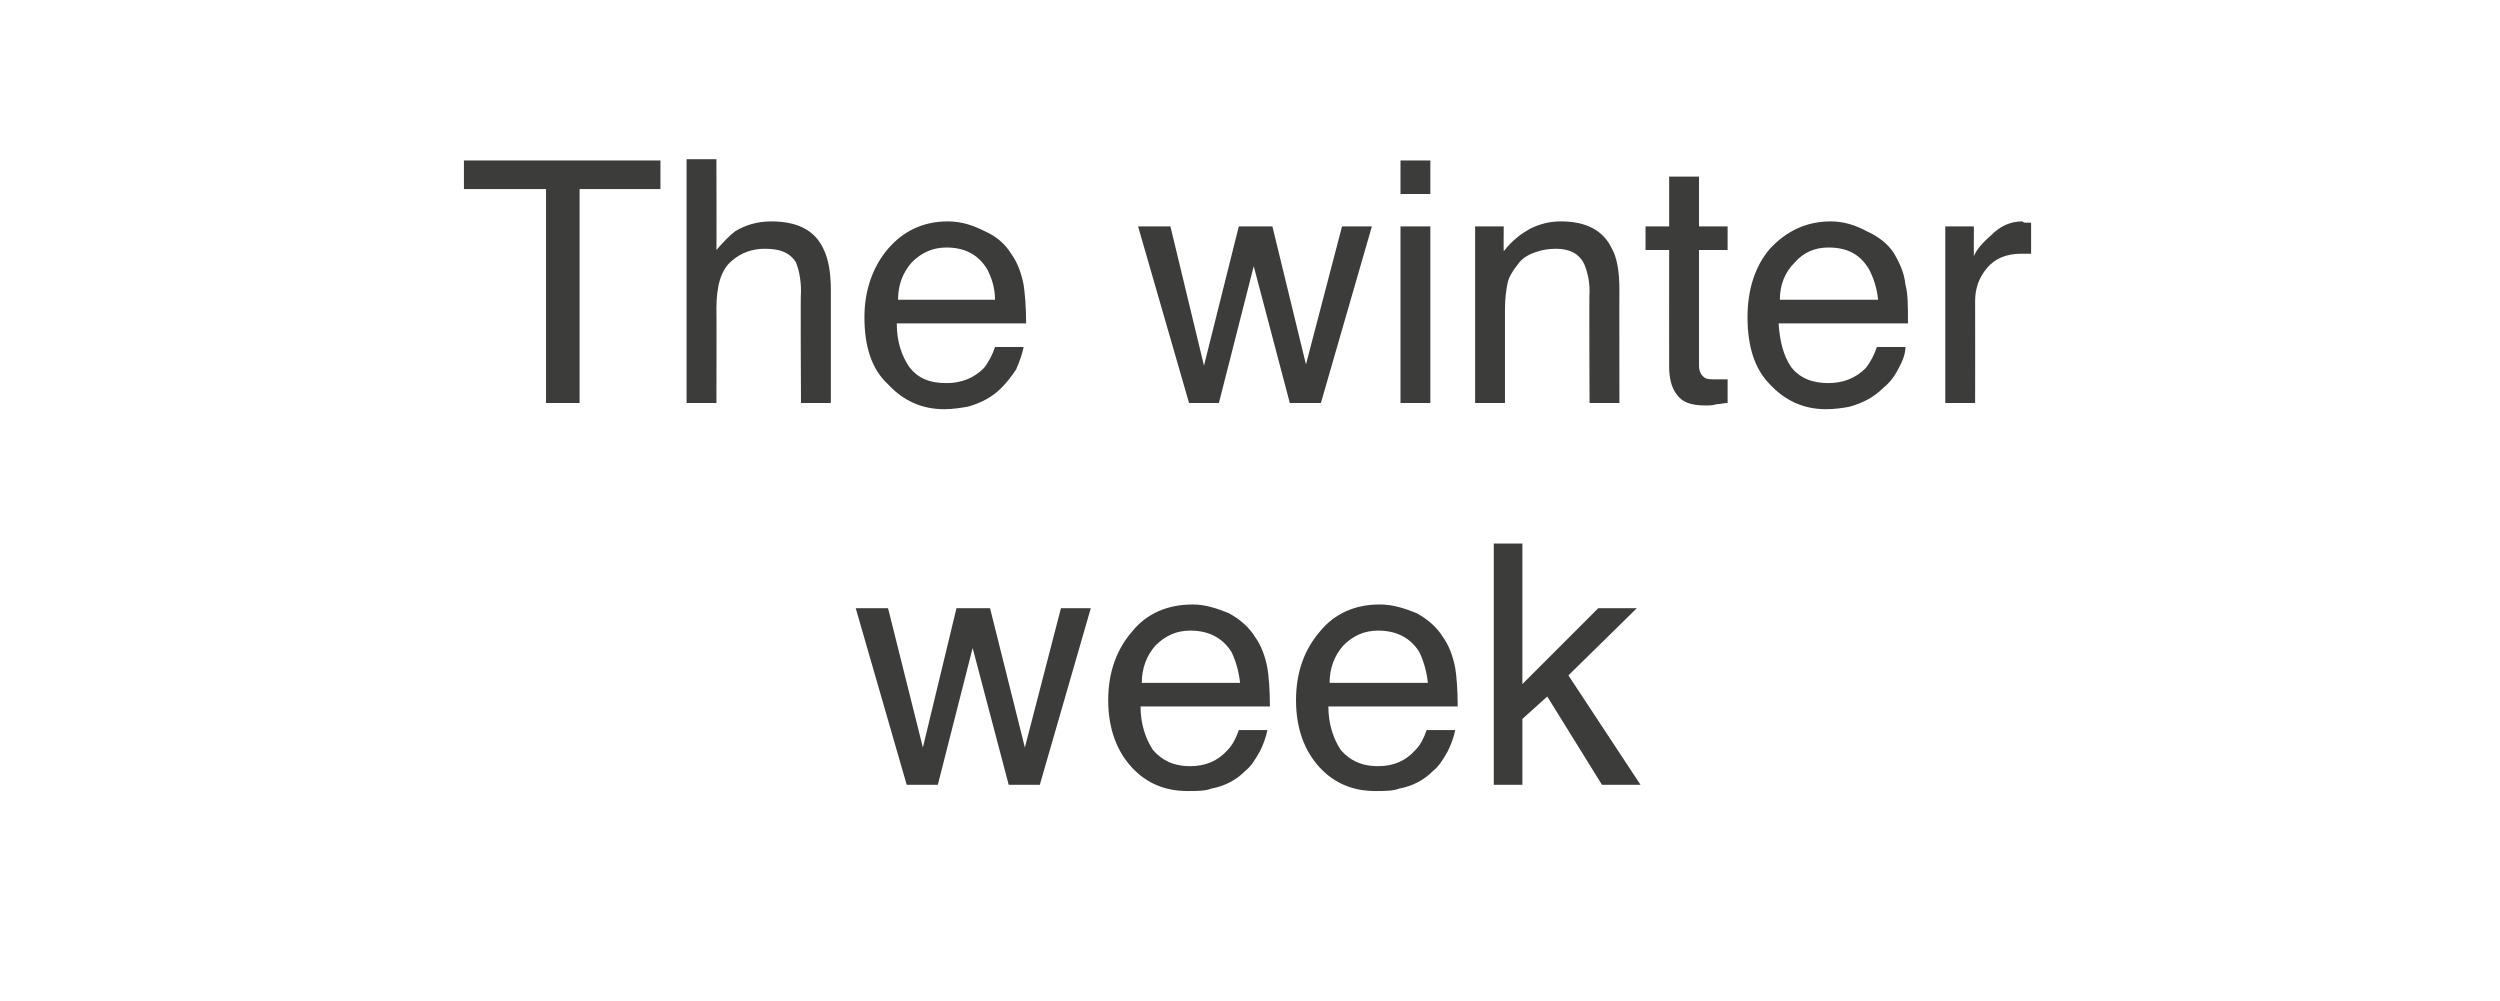
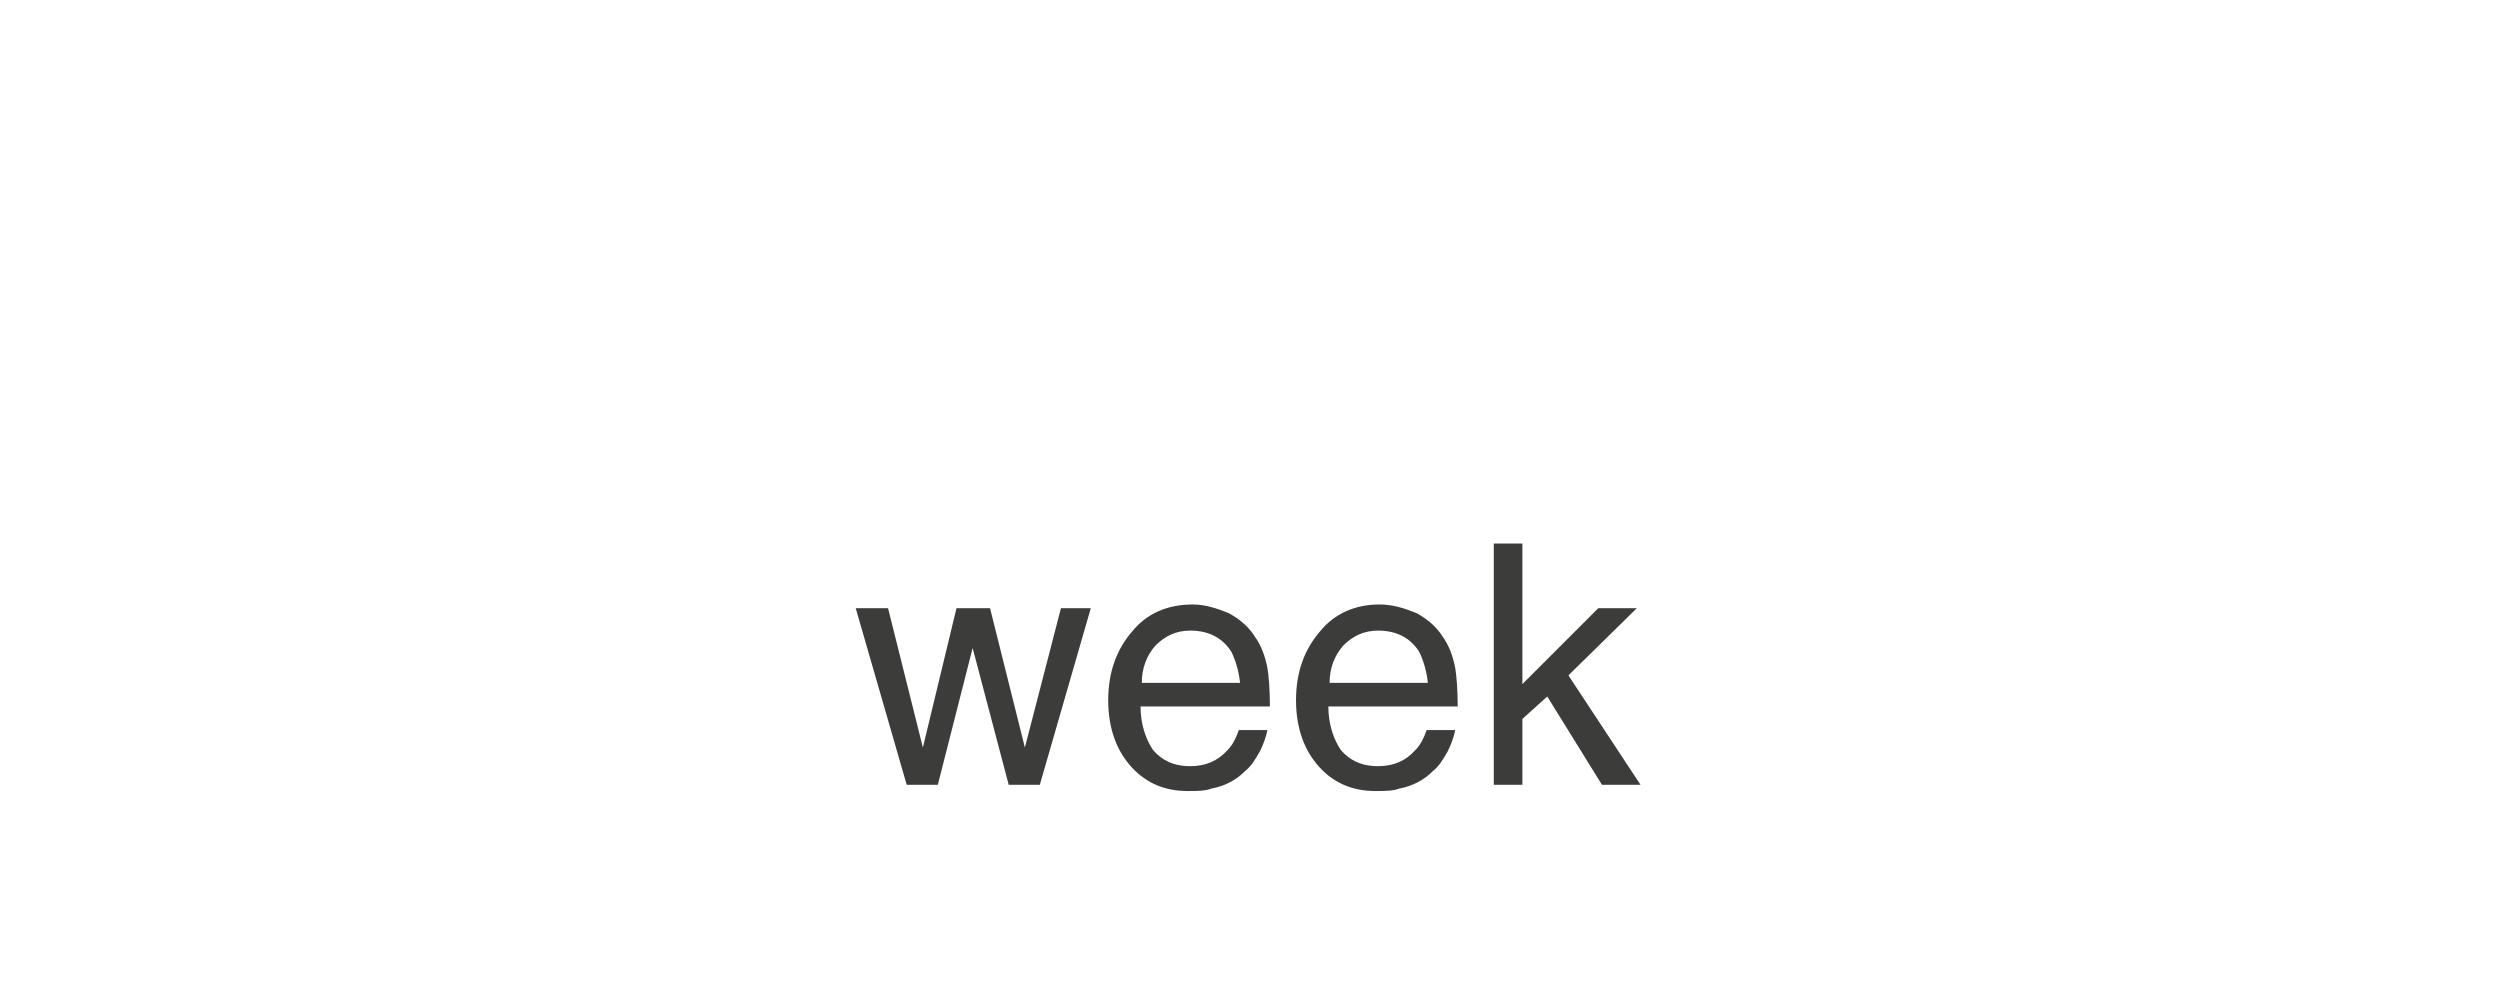
<svg xmlns="http://www.w3.org/2000/svg" version="1.1" width="201px" height="80.5px" viewBox="0 -12 201 80.5" style="top:-12px">
  <desc>The winter week</desc>
  <defs />
  <g id="Polygon64298">
    <path d="M 71.4 36.9 L 74.2 48.1 L 76.9 36.9 L 79.6 36.9 L 82.4 48.1 L 85.3 36.9 L 87.7 36.9 L 83.6 51.1 L 81.1 51.1 L 78.2 40.1 L 75.4 51.1 L 72.9 51.1 L 68.8 36.9 L 71.4 36.9 Z M 95.9 36.6 C 96.9 36.6 97.8 36.9 98.8 37.3 C 99.7 37.8 100.4 38.4 100.9 39.2 C 101.4 39.9 101.7 40.7 101.9 41.7 C 102 42.3 102.1 43.4 102.1 44.8 C 102.1 44.8 91.7 44.8 91.7 44.8 C 91.7 46.2 92.1 47.4 92.7 48.3 C 93.4 49.1 94.3 49.6 95.7 49.6 C 96.9 49.6 97.9 49.2 98.7 48.3 C 99.1 47.9 99.4 47.3 99.6 46.7 C 99.6 46.7 101.9 46.7 101.9 46.7 C 101.8 47.2 101.6 47.8 101.3 48.4 C 100.9 49.1 100.6 49.6 100.1 50 C 99.4 50.7 98.5 51.2 97.4 51.4 C 96.9 51.6 96.2 51.6 95.5 51.6 C 93.7 51.6 92.2 51 91 49.7 C 89.8 48.4 89.1 46.6 89.1 44.3 C 89.1 42 89.8 40.2 91 38.8 C 92.2 37.3 93.9 36.6 95.9 36.6 C 95.9 36.6 95.9 36.6 95.9 36.6 Z M 99.7 42.9 C 99.6 41.9 99.3 41 99 40.4 C 98.3 39.3 97.2 38.7 95.7 38.7 C 94.6 38.7 93.7 39.1 92.9 39.9 C 92.2 40.7 91.8 41.7 91.8 42.9 C 91.8 42.9 99.7 42.9 99.7 42.9 Z M 110.9 36.6 C 112 36.6 112.9 36.9 113.9 37.3 C 114.8 37.8 115.5 38.4 116 39.2 C 116.5 39.9 116.8 40.7 117 41.7 C 117.1 42.3 117.2 43.4 117.2 44.8 C 117.2 44.8 106.8 44.8 106.8 44.8 C 106.8 46.2 107.2 47.4 107.8 48.3 C 108.5 49.1 109.4 49.6 110.8 49.6 C 112 49.6 113 49.2 113.8 48.3 C 114.2 47.9 114.5 47.3 114.7 46.7 C 114.7 46.7 117 46.7 117 46.7 C 116.9 47.2 116.7 47.8 116.4 48.4 C 116 49.1 115.7 49.6 115.2 50 C 114.5 50.7 113.6 51.2 112.5 51.4 C 112 51.6 111.3 51.6 110.6 51.6 C 108.8 51.6 107.3 51 106.1 49.7 C 104.9 48.4 104.2 46.6 104.2 44.3 C 104.2 42 104.9 40.2 106.1 38.8 C 107.3 37.3 109 36.6 110.9 36.6 C 110.9 36.6 110.9 36.6 110.9 36.6 Z M 114.8 42.9 C 114.7 41.9 114.4 41 114.1 40.4 C 113.4 39.3 112.3 38.7 110.8 38.7 C 109.7 38.7 108.8 39.1 108 39.9 C 107.3 40.7 106.9 41.7 106.9 42.9 C 106.9 42.9 114.8 42.9 114.8 42.9 Z M 120.1 31.7 L 122.4 31.7 L 122.4 43 L 128.5 36.9 L 131.6 36.9 L 126.1 42.3 L 131.9 51.1 L 128.8 51.1 L 124.4 44 L 122.4 45.8 L 122.4 51.1 L 120.1 51.1 L 120.1 31.7 Z " stroke="none" fill="#3c3c3b" />
  </g>
  <g id="Polygon64297">
-     <path d="M 53.1 0.9 L 53.1 3.2 L 46.6 3.2 L 46.6 20.4 L 43.9 20.4 L 43.9 3.2 L 37.3 3.2 L 37.3 0.9 L 53.1 0.9 Z M 55.2 0.8 L 57.6 0.8 C 57.6 0.8 57.62 8.09 57.6 8.1 C 58.2 7.4 58.7 6.9 59.1 6.6 C 59.9 6.1 60.9 5.8 62 5.8 C 64.1 5.8 65.5 6.5 66.2 8 C 66.6 8.8 66.8 9.9 66.8 11.3 C 66.8 11.26 66.8 20.4 66.8 20.4 L 64.4 20.4 C 64.4 20.4 64.35 11.41 64.4 11.4 C 64.4 10.4 64.2 9.6 64 9.1 C 63.5 8.3 62.7 8 61.5 8 C 60.5 8 59.6 8.3 58.8 9 C 58 9.7 57.6 10.9 57.6 12.8 C 57.62 12.83 57.6 20.4 57.6 20.4 L 55.2 20.4 L 55.2 0.8 Z M 76.2 5.8 C 77.3 5.8 78.2 6.1 79.2 6.6 C 80.1 7 80.8 7.6 81.3 8.4 C 81.8 9.1 82.1 9.9 82.3 10.9 C 82.4 11.6 82.5 12.6 82.5 14 C 82.5 14 72.1 14 72.1 14 C 72.1 15.5 72.5 16.6 73.1 17.5 C 73.8 18.4 74.7 18.8 76.1 18.8 C 77.3 18.8 78.3 18.4 79.1 17.6 C 79.5 17.1 79.8 16.5 80 15.9 C 80 15.9 82.3 15.9 82.3 15.9 C 82.2 16.4 82 17 81.7 17.7 C 81.3 18.3 80.9 18.8 80.5 19.2 C 79.8 19.9 78.9 20.4 77.8 20.7 C 77.2 20.8 76.6 20.9 75.9 20.9 C 74.1 20.9 72.6 20.2 71.4 18.9 C 70.1 17.7 69.5 15.9 69.5 13.5 C 69.5 11.3 70.2 9.4 71.4 8 C 72.6 6.6 74.2 5.8 76.2 5.8 C 76.2 5.8 76.2 5.8 76.2 5.8 Z M 80 12.1 C 80 11.1 79.7 10.3 79.4 9.7 C 78.7 8.5 77.6 7.9 76.1 7.9 C 75 7.9 74.1 8.3 73.3 9.1 C 72.6 9.9 72.2 10.9 72.2 12.1 C 72.2 12.1 80 12.1 80 12.1 Z M 94.1 6.2 L 96.8 17.4 L 99.6 6.2 L 102.3 6.2 L 105 17.3 L 107.9 6.2 L 110.3 6.2 L 106.2 20.4 L 103.7 20.4 L 100.8 9.4 L 98 20.4 L 95.6 20.4 L 91.5 6.2 L 94.1 6.2 Z M 112.6 6.2 L 115 6.2 L 115 20.4 L 112.6 20.4 L 112.6 6.2 Z M 112.6 0.9 L 115 0.9 L 115 3.6 L 112.6 3.6 L 112.6 0.9 Z M 118.6 6.2 L 120.9 6.2 C 120.9 6.2 120.88 8.18 120.9 8.2 C 121.6 7.3 122.3 6.8 123 6.4 C 123.8 6 124.6 5.8 125.5 5.8 C 127.5 5.8 128.9 6.5 129.6 8 C 130 8.7 130.2 9.8 130.2 11.3 C 130.19 11.26 130.2 20.4 130.2 20.4 L 127.8 20.4 C 127.8 20.4 127.76 11.41 127.8 11.4 C 127.8 10.5 127.6 9.8 127.4 9.3 C 127 8.4 126.2 8 125.1 8 C 124.5 8 124 8.1 123.7 8.2 C 123 8.4 122.4 8.7 122 9.3 C 121.6 9.8 121.3 10.3 121.2 10.8 C 121.1 11.3 121 12 121 12.9 C 121 12.93 121 20.4 121 20.4 L 118.6 20.4 L 118.6 6.2 Z M 134.2 2.2 L 136.6 2.2 L 136.6 6.2 L 138.9 6.2 L 138.9 8.1 L 136.6 8.1 C 136.6 8.1 136.6 17.38 136.6 17.4 C 136.6 17.9 136.8 18.2 137.1 18.4 C 137.3 18.5 137.6 18.5 138 18.5 C 138.1 18.5 138.3 18.5 138.4 18.5 C 138.5 18.5 138.7 18.5 138.9 18.5 C 138.9 18.5 138.9 20.4 138.9 20.4 C 138.6 20.4 138.3 20.5 138 20.5 C 137.7 20.6 137.4 20.6 137.1 20.6 C 135.9 20.6 135.2 20.3 134.8 19.7 C 134.4 19.2 134.2 18.4 134.2 17.5 C 134.19 17.51 134.2 8.1 134.2 8.1 L 132.3 8.1 L 132.3 6.2 L 134.2 6.2 L 134.2 2.2 Z M 147.2 5.8 C 148.2 5.8 149.2 6.1 150.1 6.6 C 151 7 151.8 7.6 152.3 8.4 C 152.7 9.1 153.1 9.9 153.2 10.9 C 153.4 11.6 153.4 12.6 153.4 14 C 153.4 14 143 14 143 14 C 143.1 15.5 143.4 16.6 144 17.5 C 144.7 18.4 145.7 18.8 147 18.8 C 148.2 18.8 149.2 18.4 150 17.6 C 150.4 17.1 150.7 16.5 150.9 15.9 C 150.9 15.9 153.2 15.9 153.2 15.9 C 153.2 16.4 153 17 152.6 17.7 C 152.3 18.3 151.9 18.8 151.4 19.2 C 150.7 19.9 149.8 20.4 148.7 20.7 C 148.2 20.8 147.5 20.9 146.8 20.9 C 145 20.9 143.5 20.2 142.3 18.9 C 141.1 17.7 140.5 15.9 140.5 13.5 C 140.5 11.3 141.1 9.4 142.3 8 C 143.6 6.6 145.2 5.8 147.2 5.8 C 147.2 5.8 147.2 5.8 147.2 5.8 Z M 151 12.1 C 150.9 11.1 150.6 10.3 150.3 9.7 C 149.6 8.5 148.6 7.9 147 7.9 C 145.9 7.9 145 8.3 144.3 9.1 C 143.5 9.9 143.1 10.9 143.1 12.1 C 143.1 12.1 151 12.1 151 12.1 Z M 156.4 6.2 L 158.7 6.2 C 158.7 6.2 158.69 8.62 158.7 8.6 C 158.9 8.1 159.3 7.6 160.1 6.9 C 160.8 6.2 161.6 5.8 162.6 5.8 C 162.6 5.8 162.7 5.9 162.8 5.9 C 162.9 5.9 163.1 5.9 163.3 5.9 C 163.3 5.9 163.3 8.4 163.3 8.4 C 163.2 8.4 163.1 8.4 162.9 8.4 C 162.8 8.4 162.7 8.4 162.5 8.4 C 161.3 8.4 160.4 8.8 159.8 9.5 C 159.1 10.3 158.8 11.2 158.8 12.2 C 158.81 12.2 158.8 20.4 158.8 20.4 L 156.4 20.4 L 156.4 6.2 Z " stroke="none" fill="#3c3c3b" />
-   </g>
+     </g>
</svg>